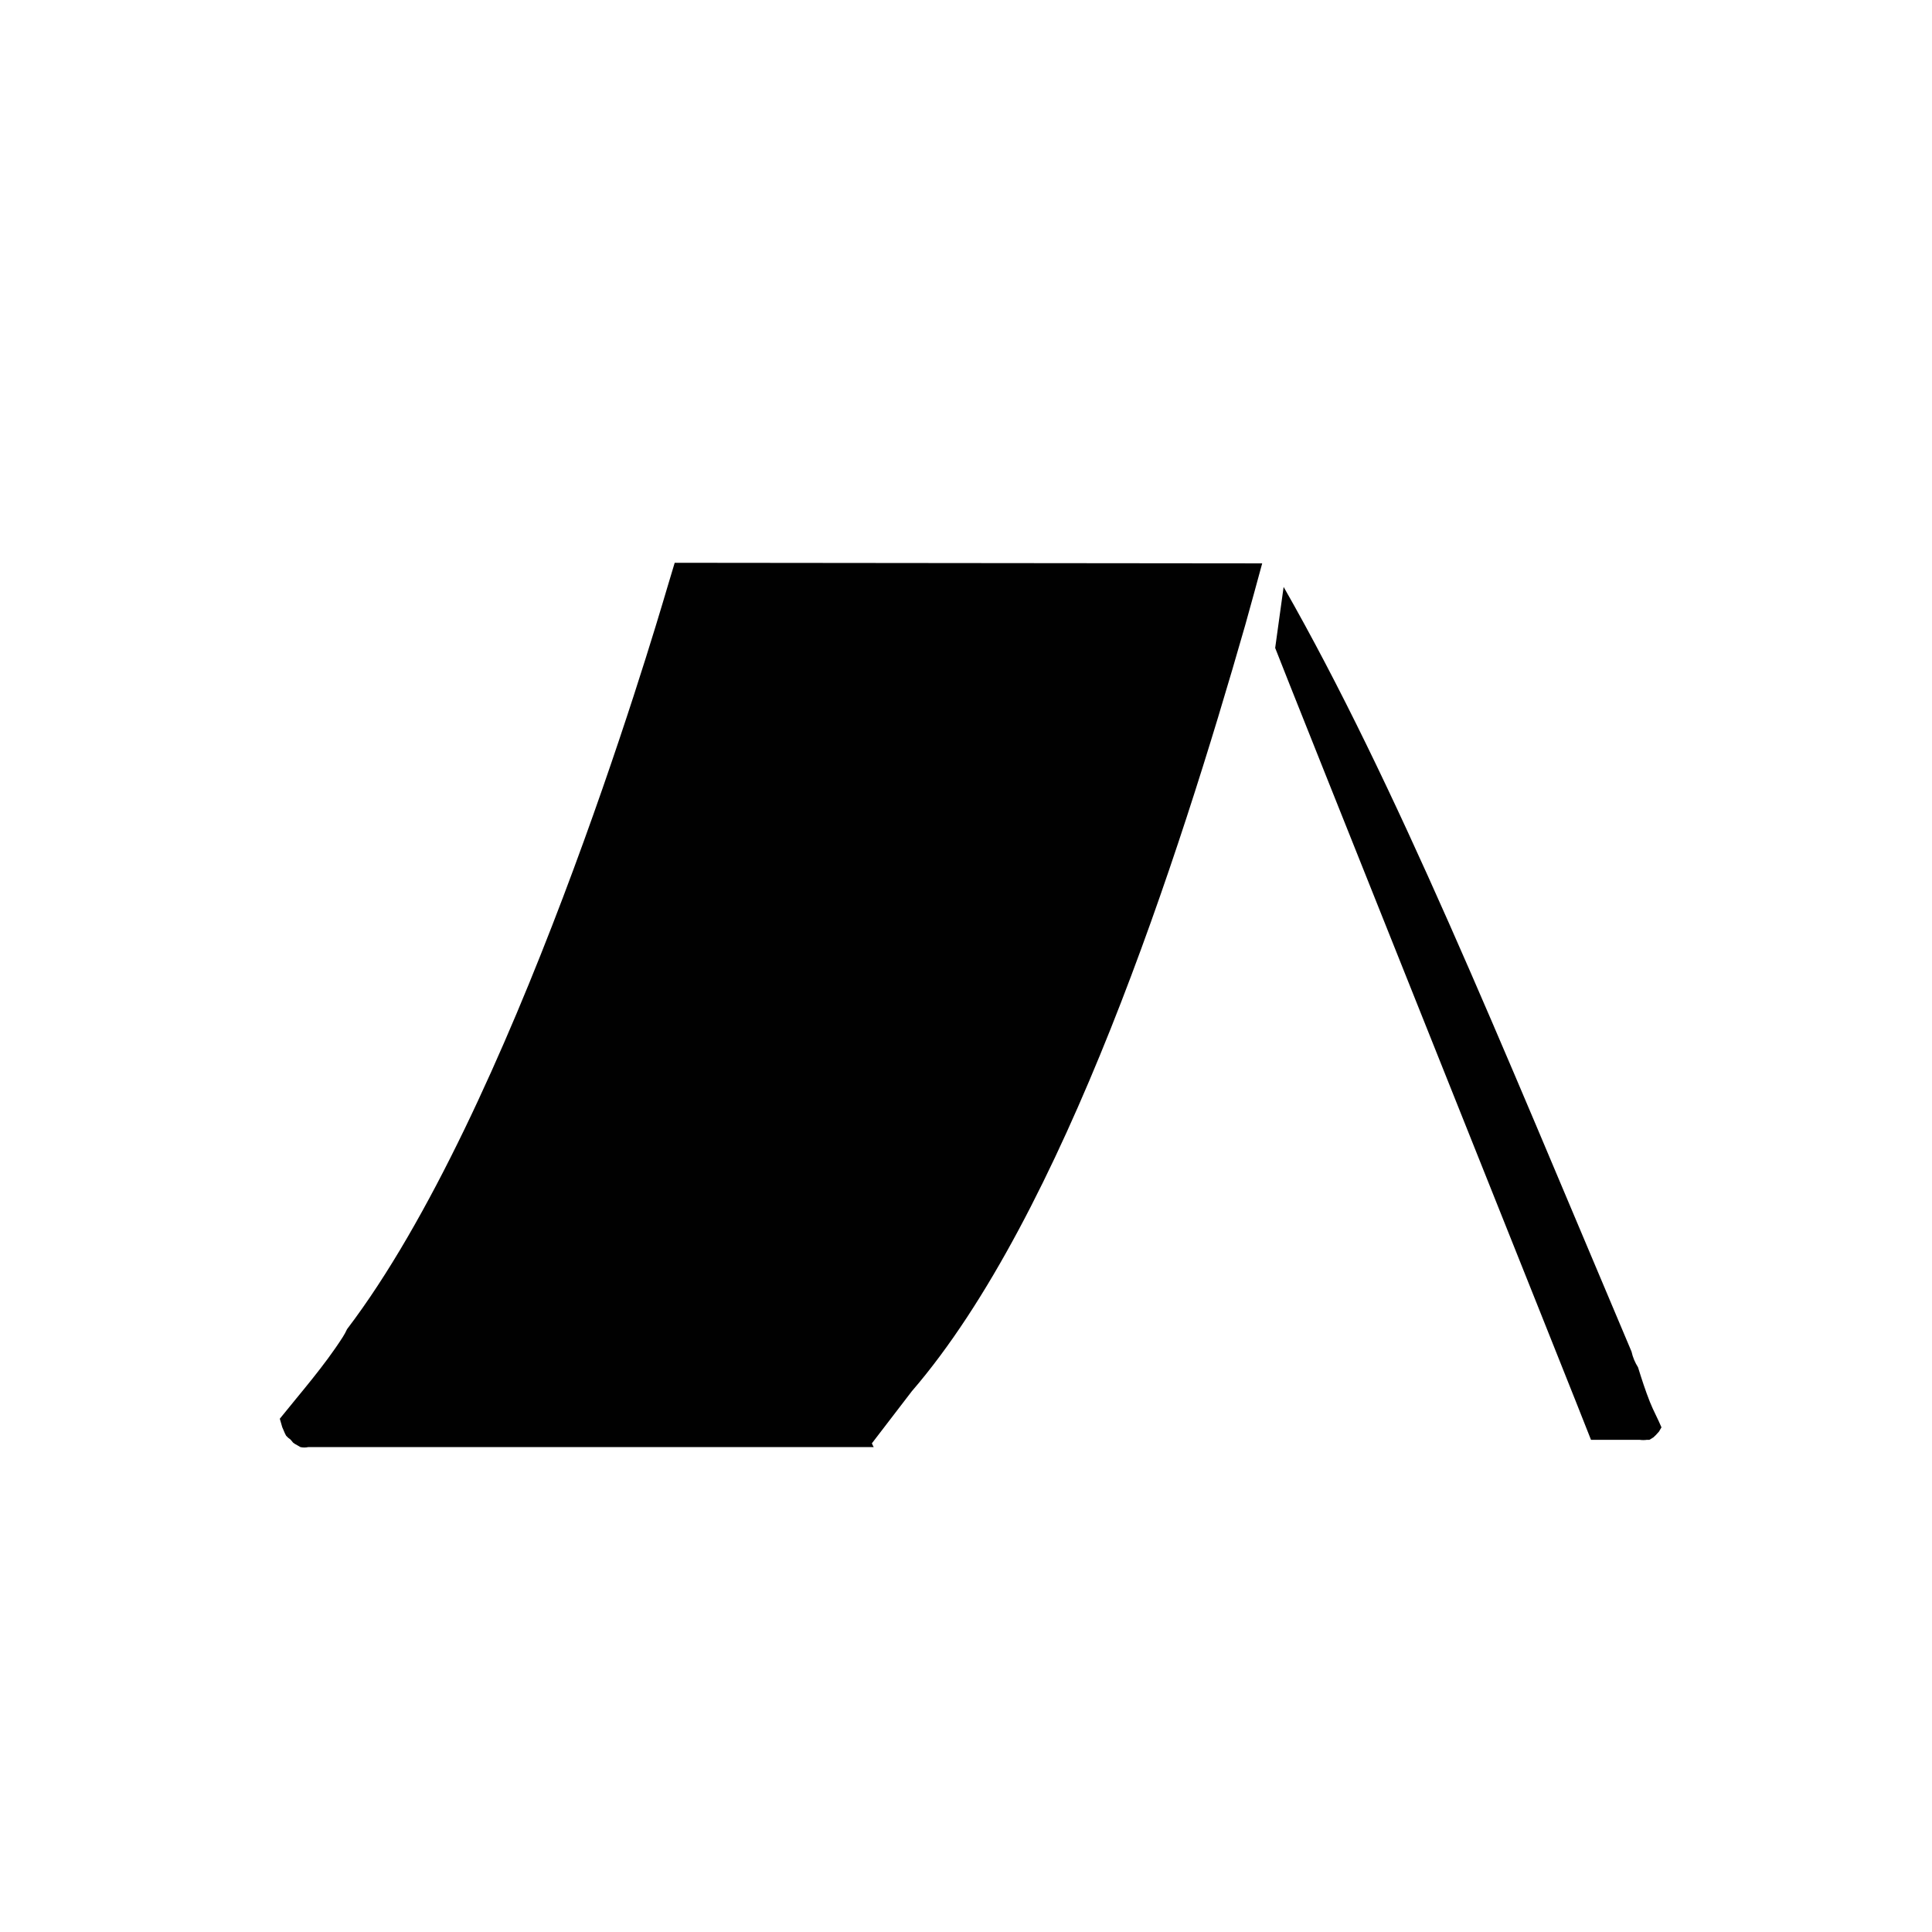
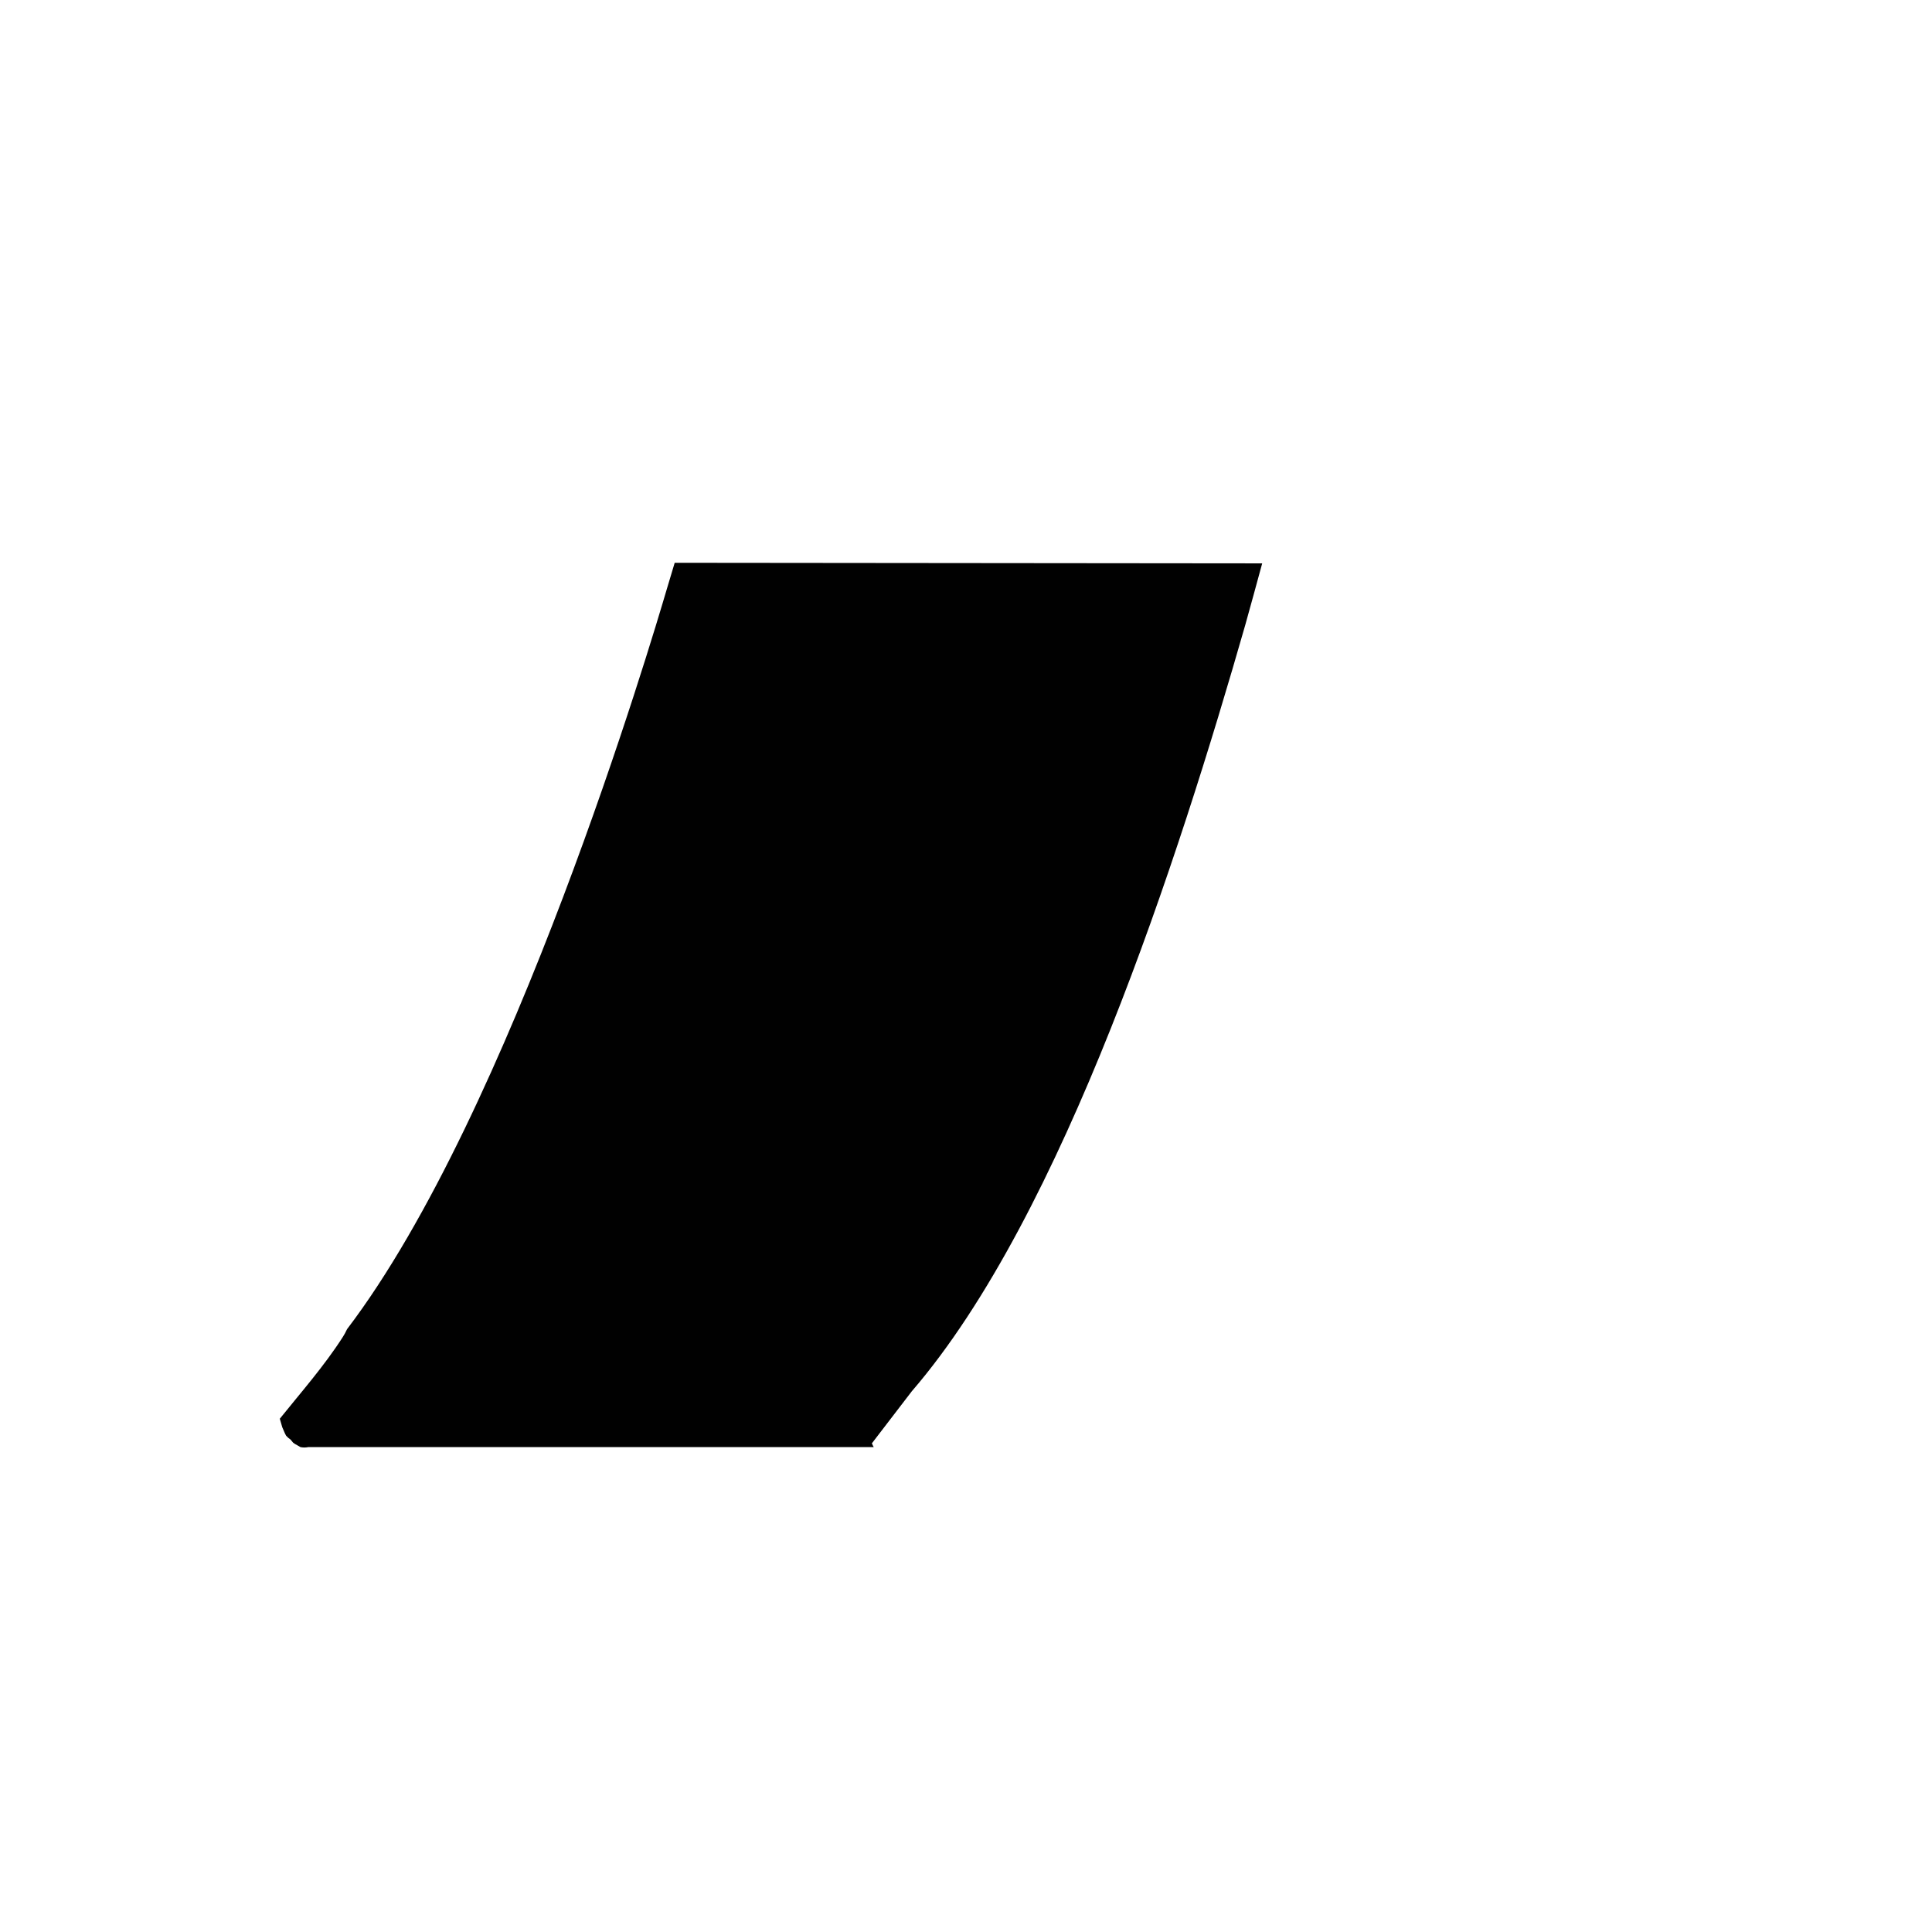
<svg xmlns="http://www.w3.org/2000/svg" version="1.1" id="Layer_1" x="0px" y="0px" width="37.065px" height="37.066px" viewBox="0 0 37.065 37.066" enable-background="new 0 0 37.065 37.066" xml:space="preserve">
  <path fill="#010101" d="M17.493,26.691c2.915-3.379,5.128-10.272,6.396-14.697c0.114-0.411,0.224-0.807,0.326-1.186l-11.271-0.011  l-0.15,0.5c-0.292,0.991-2.973,10.045-6.136,14.203c-0.023,0.052-0.052,0.104-0.082,0.151c-0.357,0.557-0.801,1.06-1.208,1.567  l0.047,0.163c0.009,0.023,0.018,0.045,0.029,0.067c0.013,0.034,0.028,0.065,0.045,0.096c0.025,0.029,0.054,0.053,0.084,0.073  l0.05,0.06c0.025,0.021,0.052,0.035,0.08,0.05l0.06,0.035c0.05,0.011,0.102,0.011,0.153,0h10.846  c-0.014-0.022-0.025-0.048-0.035-0.072" />
-   <path fill="#010101" d="M31.653,26.896c-0.086-0.217-0.158-0.439-0.228-0.665c-0.057-0.089-0.1-0.19-0.125-0.302  c-2.592-6.128-4.518-10.889-6.674-14.669c0.002,0.004-0.164,1.166-0.162,1.171c0.092,0.257,5.967,14.937,6.059,15.192h0.936  c0.045,0.006,0.09,0.006,0.133,0h0.051l0.078-0.048l0.045-0.043l0.061-0.067l0.035-0.06l0.013-0.021  C31.807,27.219,31.719,27.063,31.653,26.896" />
</svg>